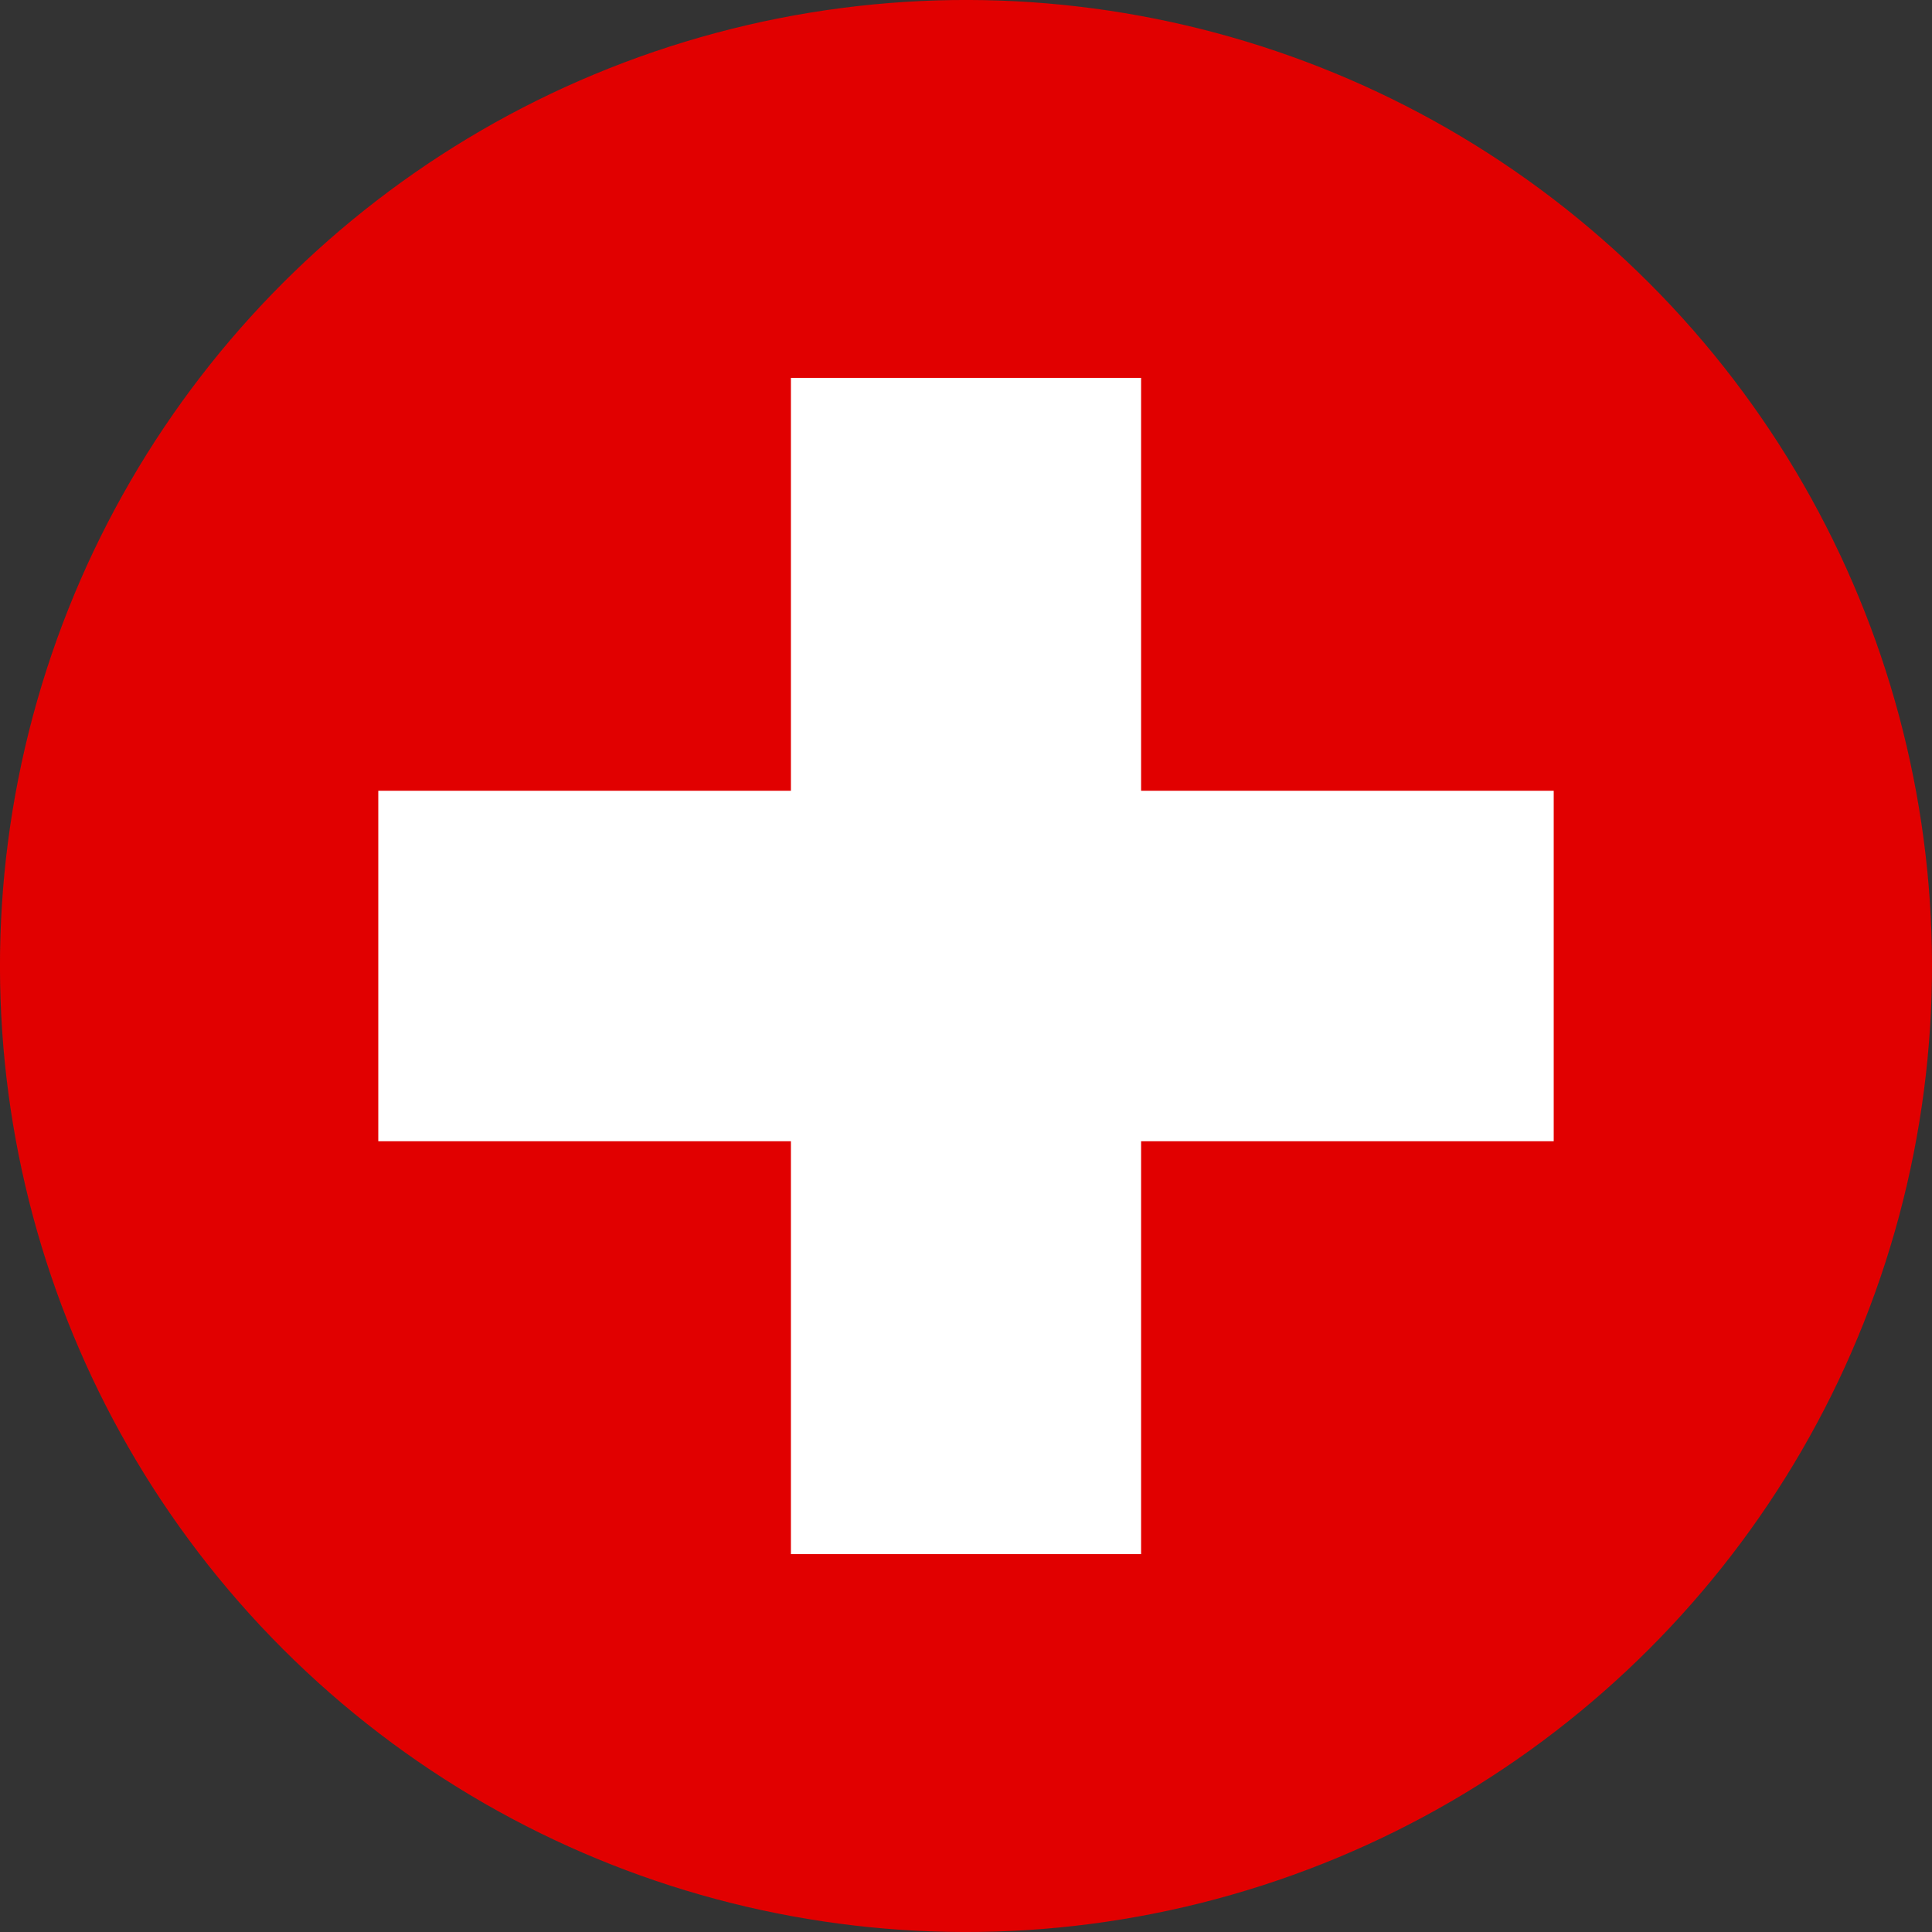
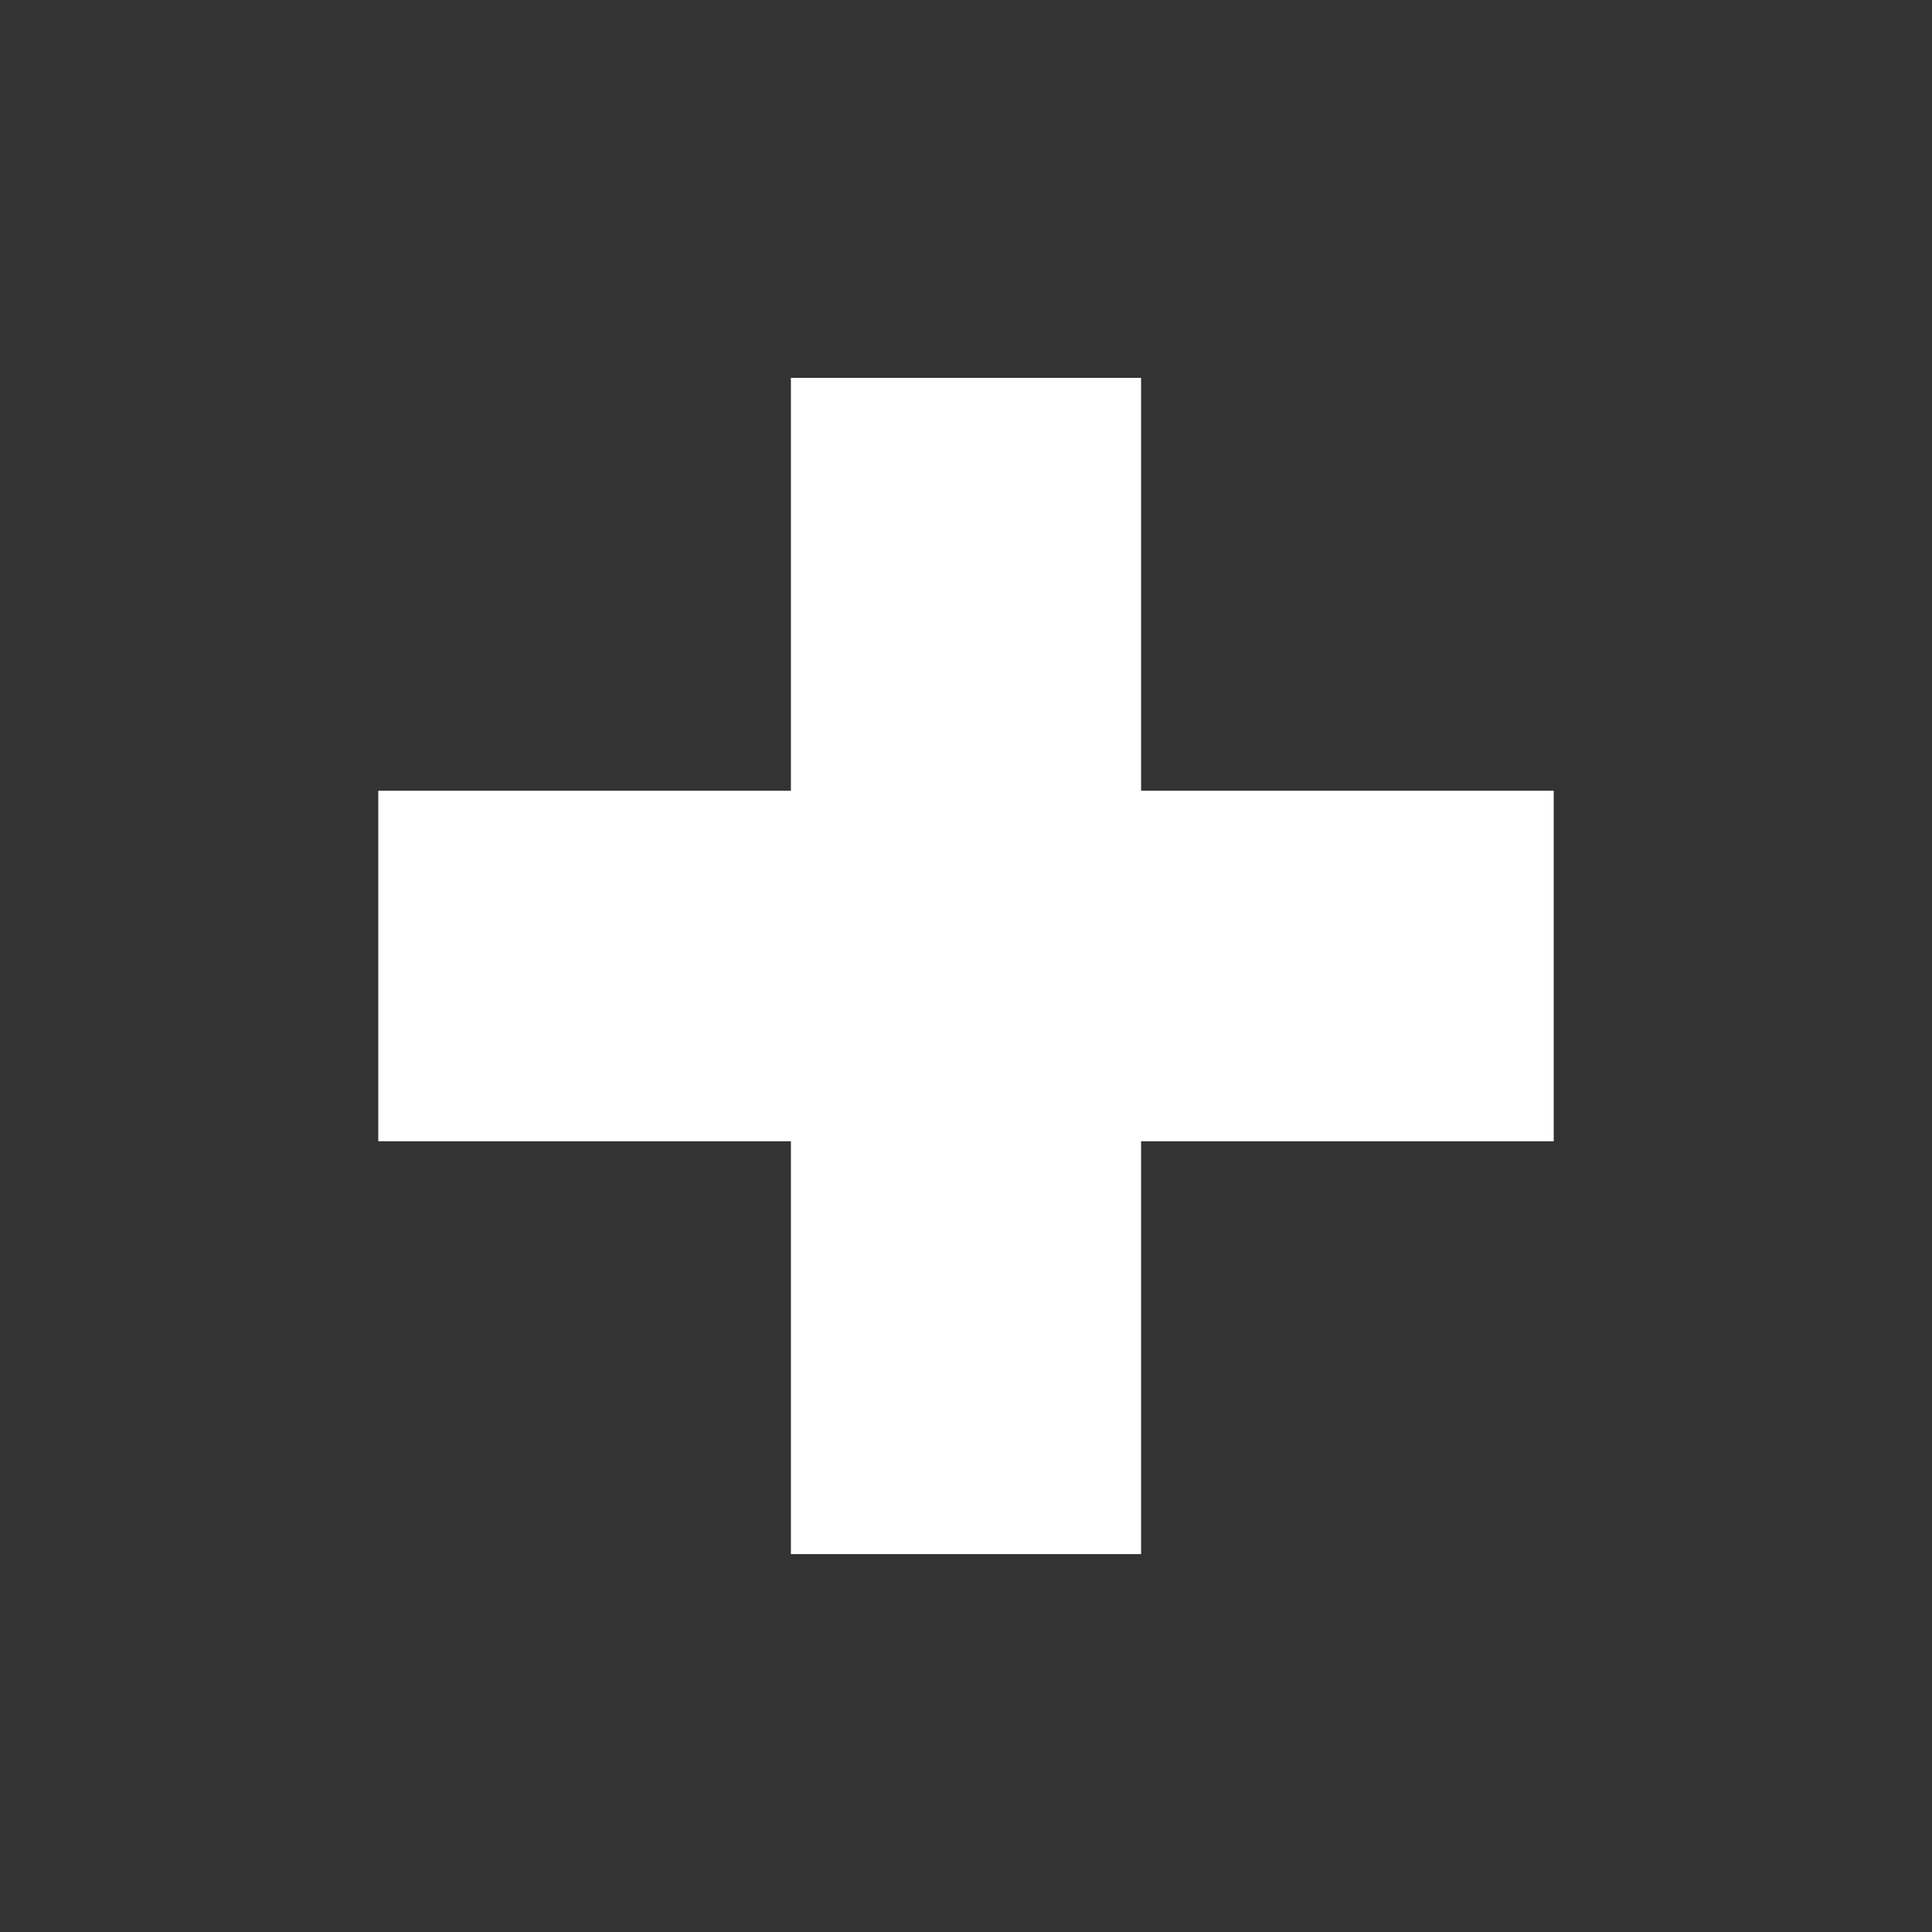
<svg xmlns="http://www.w3.org/2000/svg" id="Layer_1" data-name="Layer 1" viewBox="0 0 512 512">
  <rect x="0" y="0" width="512" height="512" fill="#333333" stroke="none" />
  <defs>
    <style>.cls-1{fill:#e10000;}.cls-2{fill:#fff;}</style>
  </defs>
  <title>swiss button</title>
-   <circle class="cls-1" cx="256" cy="256" r="256" transform="translate(-106.04 256) rotate(-45)" />
  <polygon class="cls-2" points="411.75 302.44 302.4 302.44 302.4 411.86 209.6 411.86 209.6 302.44 100.25 302.44 100.25 209.56 209.6 209.56 209.6 100.14 302.4 100.14 302.4 209.56 411.75 209.56 411.75 302.44" />
</svg>